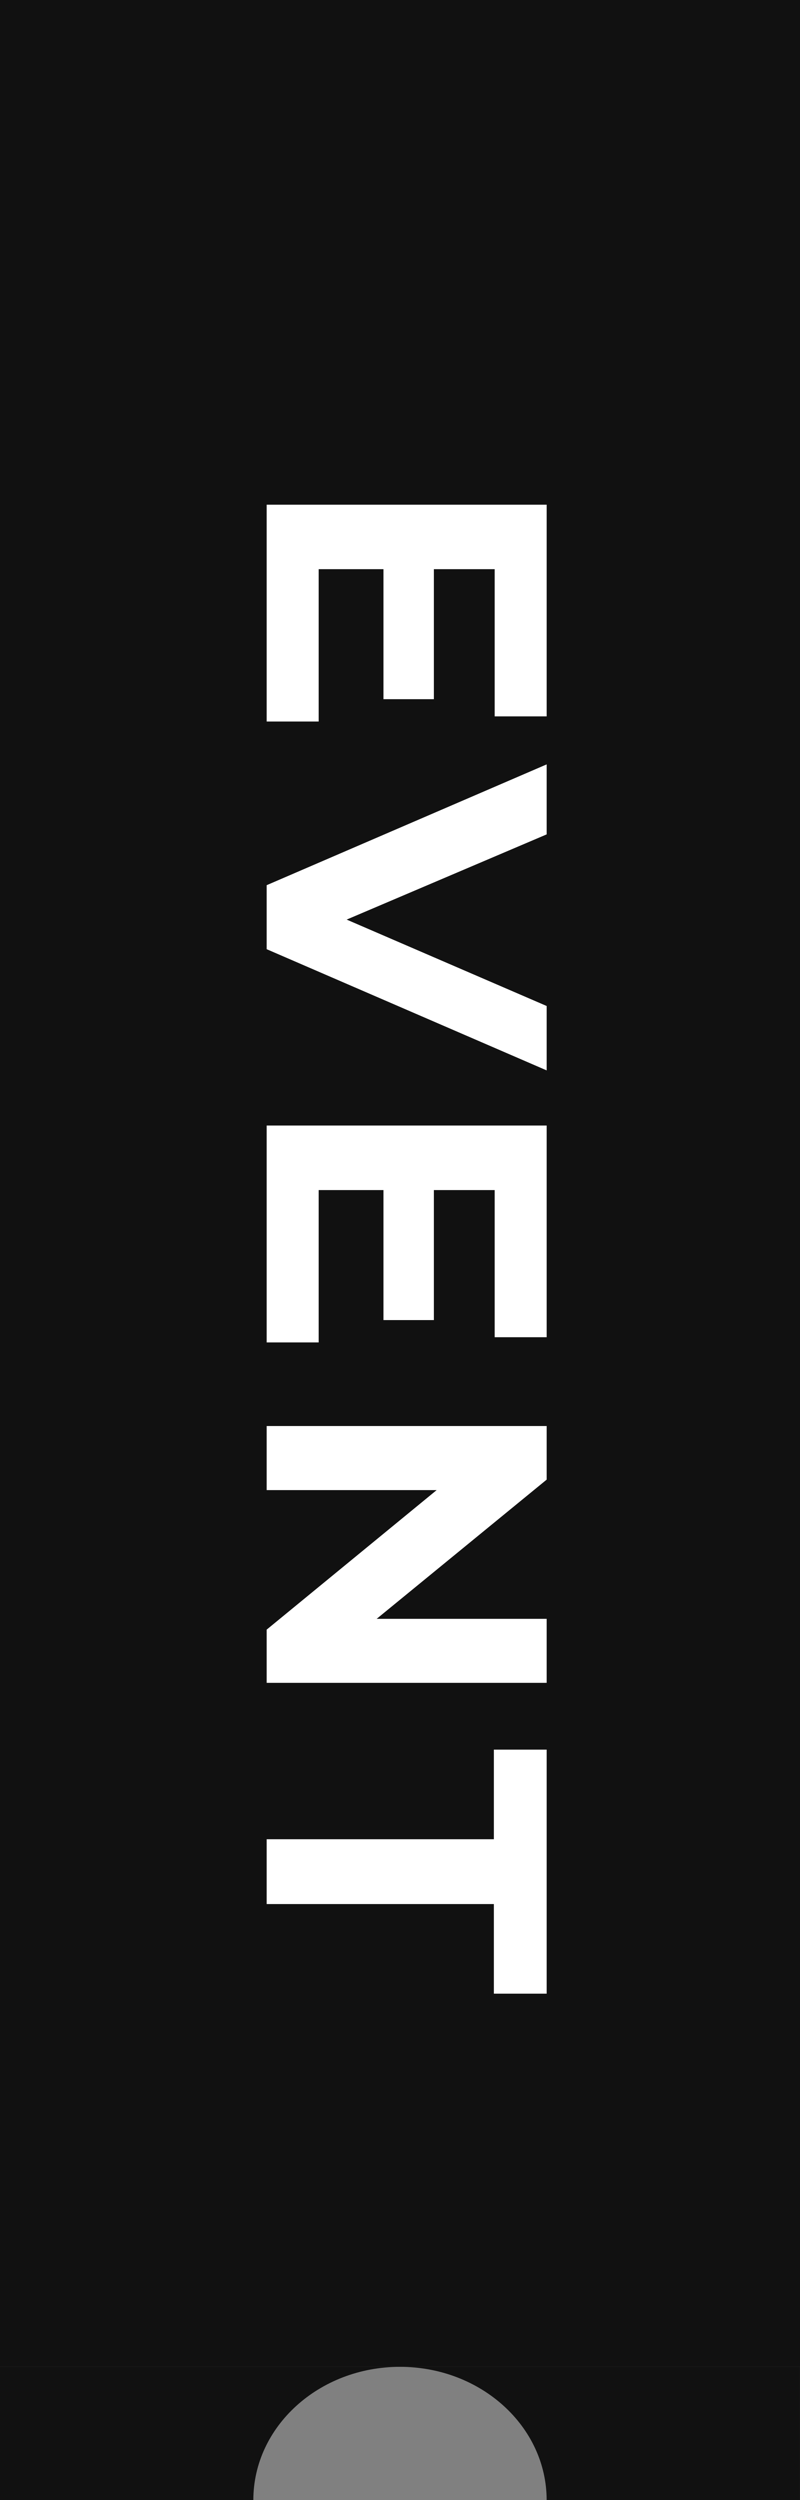
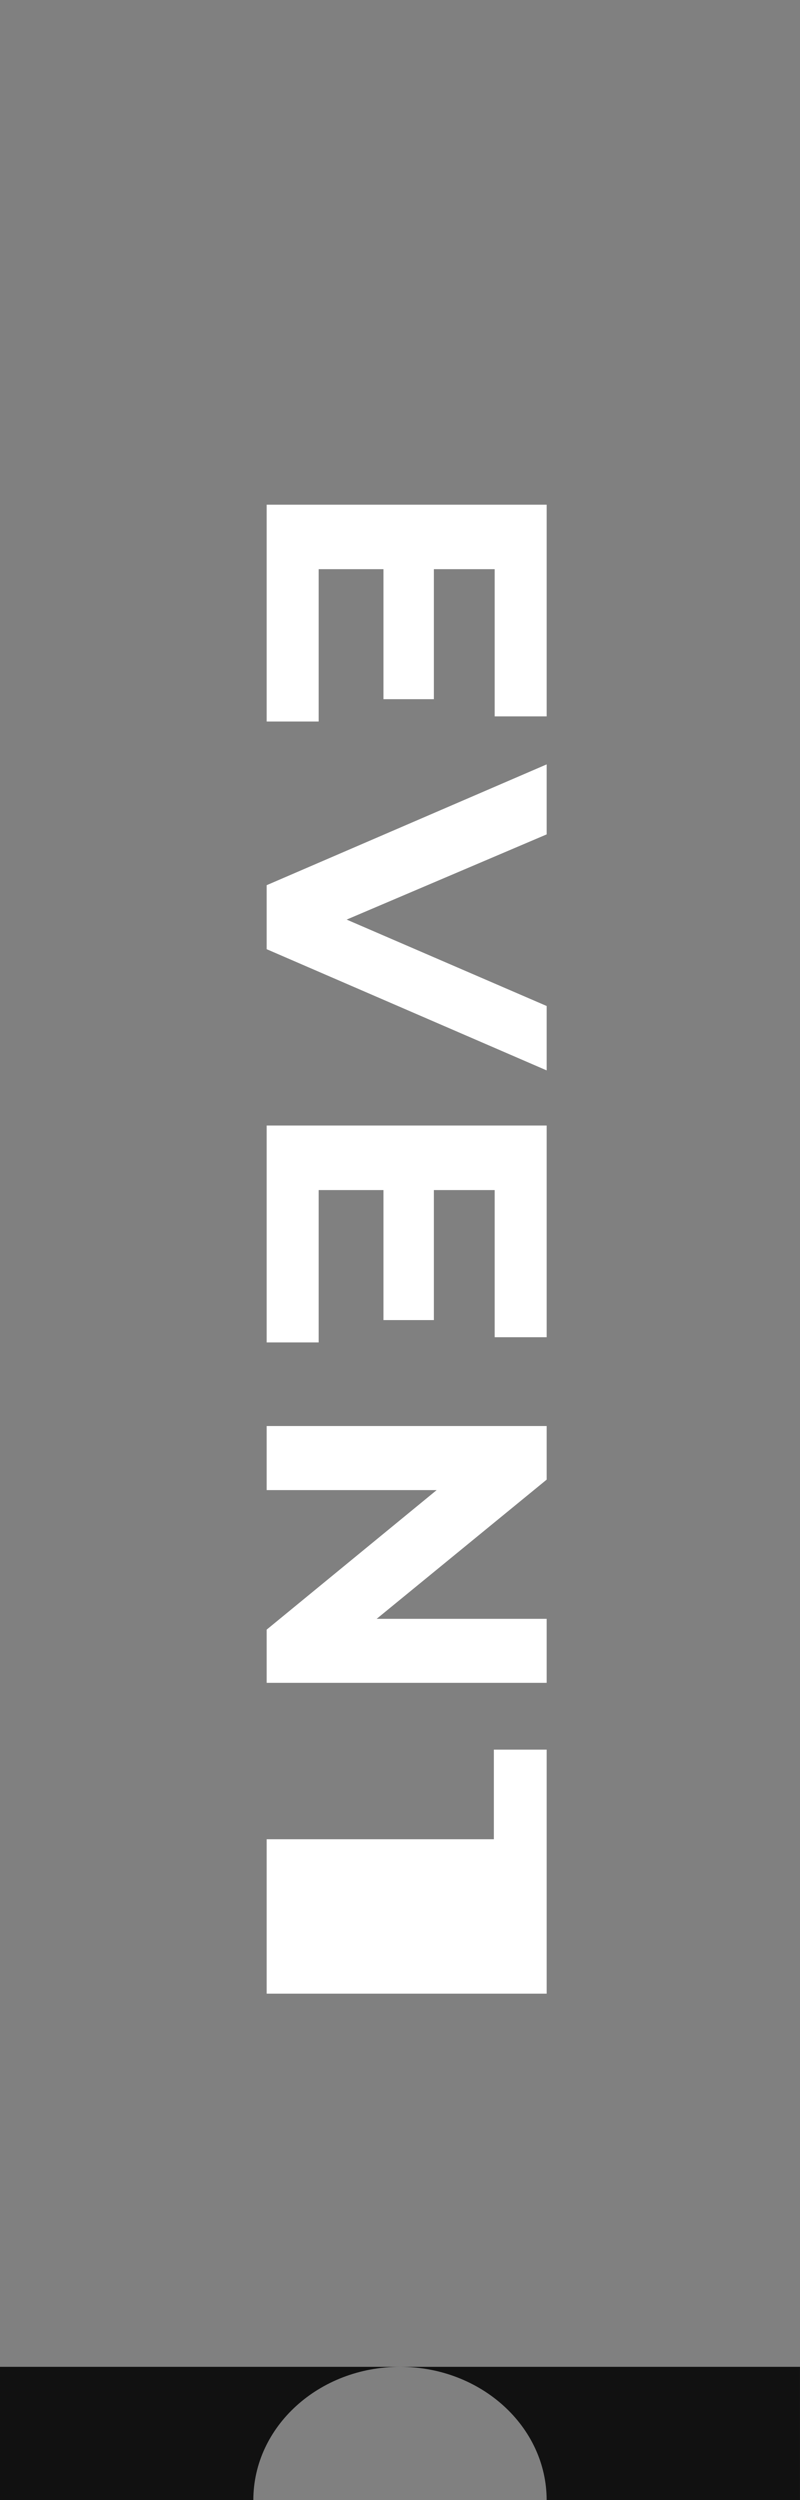
<svg xmlns="http://www.w3.org/2000/svg" width="48" height="150" viewBox="0 0 48 150">
  <rect x="0" y="0" width="48" height="150" fill="#808080" stroke="none" />
  <defs>
    <style>.a{fill:#111;}.b{fill:#fff;}.c{fill:rgba(0,0,0,0);}</style>
  </defs>
  <g transform="translate(-1210.111 -1006.738)">
-     <rect class="a" width="142" height="48" transform="translate(1258.111 1006.738) rotate(90)" />
-     <path class="b" d="M-39.852-3.12V-7.008h7.8v-3.024h-7.8V-13.68h8.832V-16.8h-12.7V0h13.008V-3.12ZM-13.644-16.8l-5.184,12-5.112-12h-4.2L-20.892,0h3.84L-9.78-16.8ZM-2.6-3.12V-7.008H5.2v-3.024H-2.6V-13.68H6.228V-16.8h-12.7V0H6.54V-3.12ZM23.124-16.8V-6.6L14.772-16.8H11.556V0H15.4V-10.2L23.772,0h3.192V-16.8ZM36.348,0h3.888V-13.632h5.376V-16.8H30.972v3.168h5.376Z" transform="translate(1226.111 1080.738) rotate(90)" />
-     <path class="c" d="M40.736.5H35.848V-13.132H30.472V-17.3h15.64v4.168H40.736Zm-3.888-1h2.888V-14.132h5.376V-16.3H31.472v2.168h5.376ZM27.464.5H23.536L15.9-8.8V.5h-4.84V-17.3h3.953L22.624-8v-9.3h4.84Zm-3.456-1h2.456V-16.3h-2.84V-5.2L14.535-16.3H12.056V-.5H14.9V-11.6ZM7.04.5H-6.968V-17.3h13.7v4.12H-2.1v2.648H5.7v4.024H-2.1V-3.62H7.04ZM-5.968-.5H6.04V-2.62H-3.1V-7.508H4.7V-9.532H-3.1V-14.18H5.728V-16.3h-11.7ZM-16.724.5h-4.5L-28.9-17.3h5.291l4.785,11.232L-13.973-17.3h4.954Zm-3.84-1h3.183l6.839-15.8h-2.774L-18.831-3.532-24.27-16.3H-27.38Zm-9.645,1H-44.216V-17.3h13.7v4.12h-8.832v2.648h7.8v4.024h-7.8V-3.62h9.144Zm-13.008-1h12.008V-2.62h-9.144V-7.508h7.8V-9.532h-7.8V-14.18h8.832V-16.3h-11.7Z" transform="translate(1226.111 1080.738) rotate(90)" />
+     <path class="b" d="M-39.852-3.12V-7.008h7.8v-3.024h-7.8V-13.68h8.832V-16.8h-12.7V0h13.008V-3.12ZM-13.644-16.8l-5.184,12-5.112-12h-4.2L-20.892,0h3.84L-9.78-16.8ZM-2.6-3.12V-7.008H5.2v-3.024H-2.6V-13.68H6.228V-16.8h-12.7V0H6.54V-3.12ZM23.124-16.8V-6.6L14.772-16.8H11.556V0H15.4V-10.2L23.772,0h3.192V-16.8ZM36.348,0h3.888h5.376V-16.8H30.972v3.168h5.376Z" transform="translate(1226.111 1080.738) rotate(90)" />
    <g transform="translate(1210.5 1148.779)">
      <path class="a" d="M853.319-442h15.2c0-4.418,3.94-8,8.8-8h-24Z" transform="translate(-853.708 449.96)" />
      <path class="a" d="M883.319-450c4.86,0,8.8,3.582,8.8,8h15.2v-8Z" transform="translate(-859.709 449.96)" />
    </g>
  </g>
</svg>